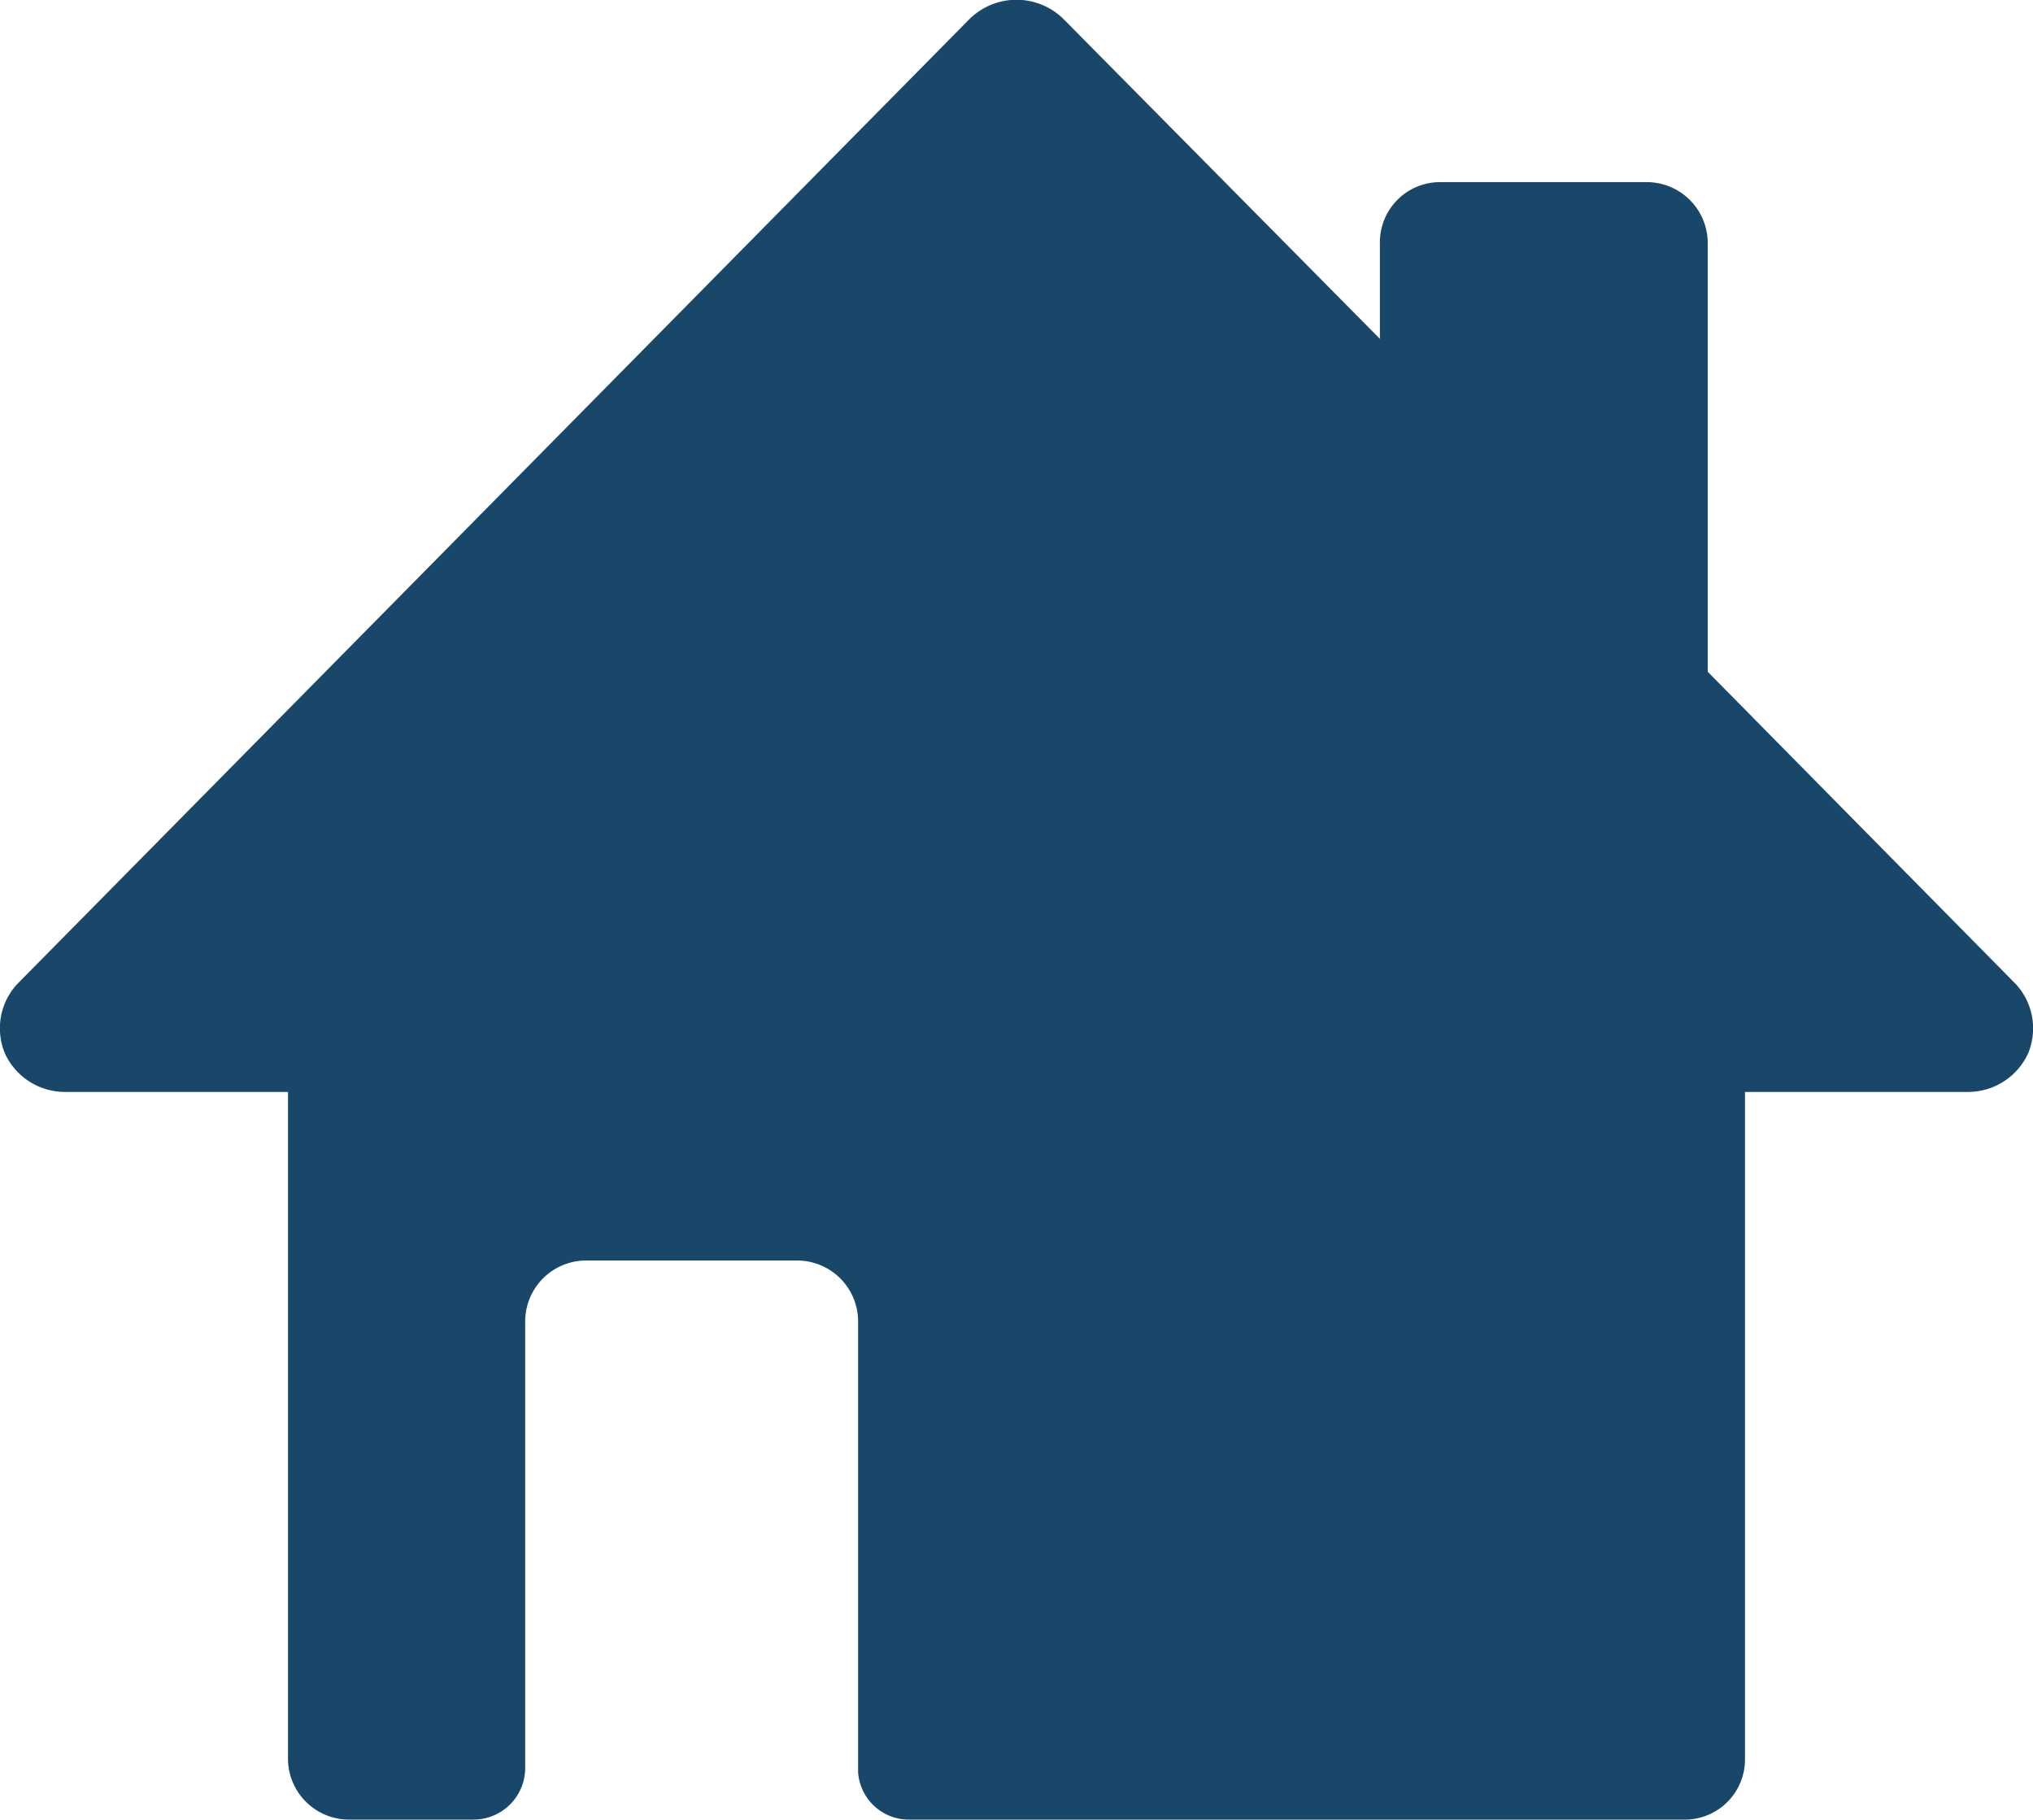
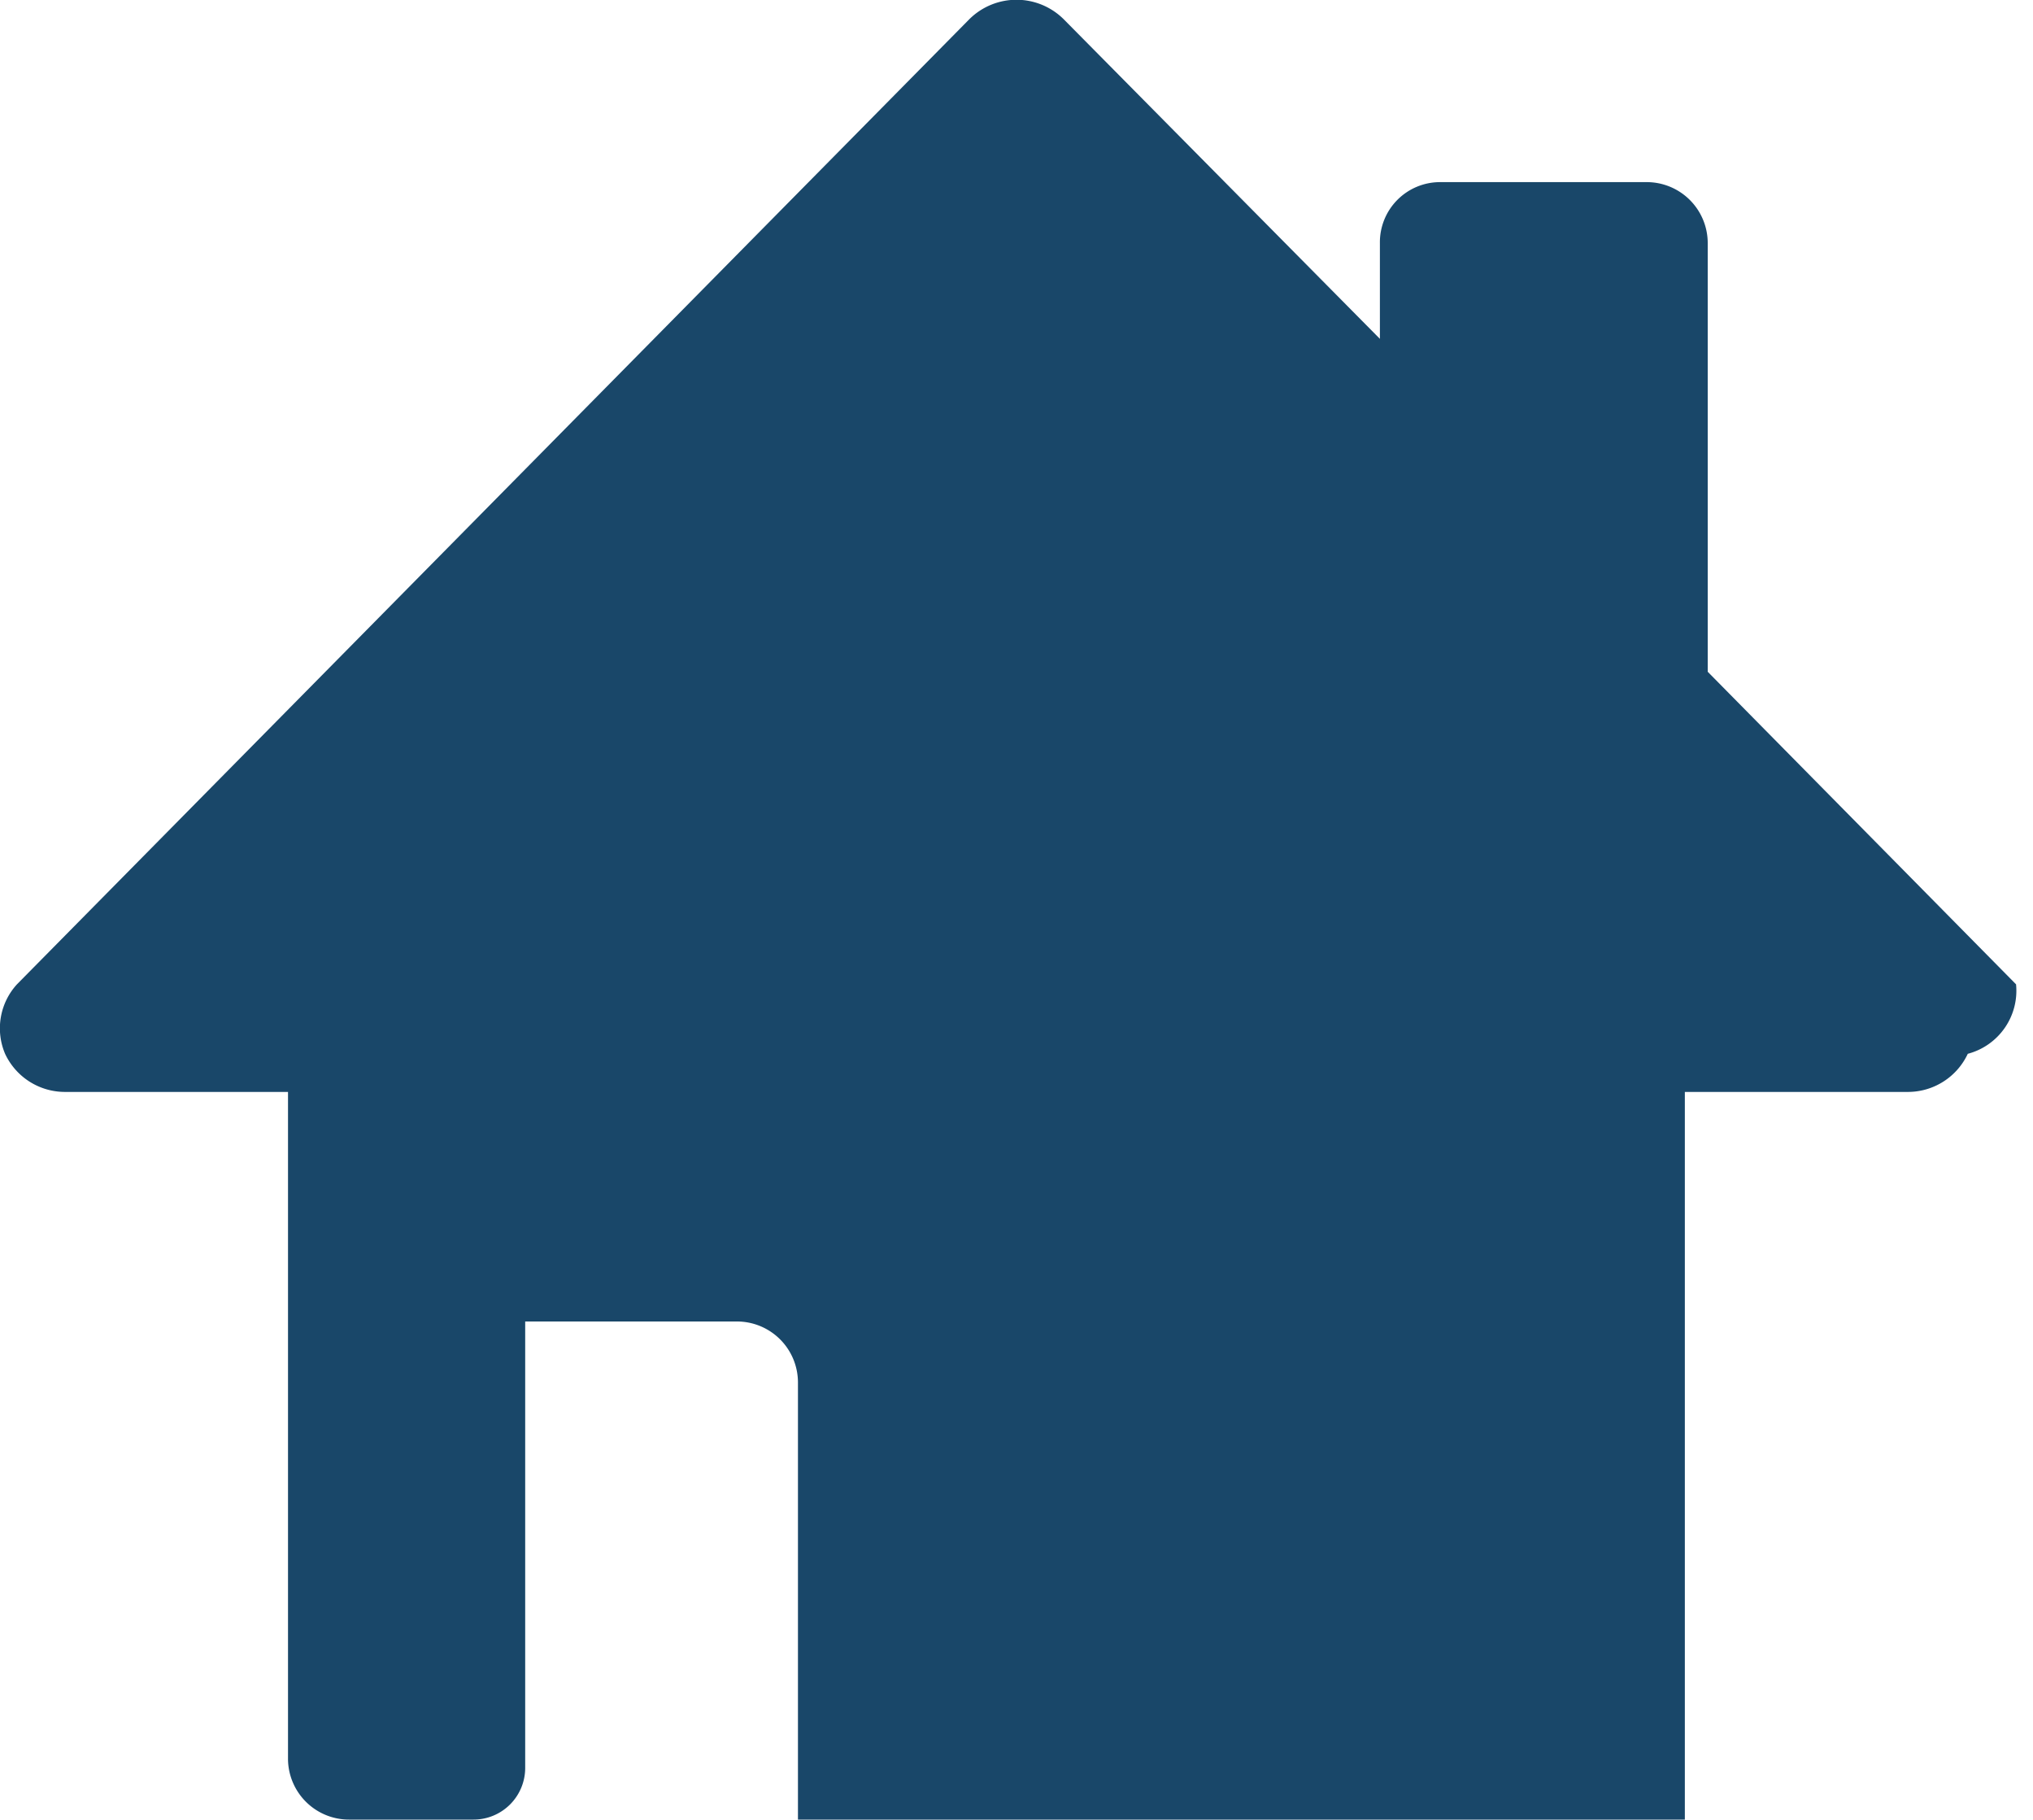
<svg xmlns="http://www.w3.org/2000/svg" width="24" height="21.48" viewBox="0 0 24 21.48">
  <defs>
    <style>.cls-1{fill:#194769;}</style>
  </defs>
  <title>nav_トップ_on</title>
  <g id="レイヤー_2" data-name="レイヤー 2">
    <g id="ロールオーバー">
-       <path class="cls-1" d="M23.8,11.62,20.16,7.93V2.87a.72.72,0,0,0-.72-.72H17a.71.71,0,0,0-.71.72V4L12.56.23a.79.79,0,0,0-1.12,0L.2,11.62a.77.77,0,0,0-.14.82.78.78,0,0,0,.7.45H3.4v7.88a.72.72,0,0,0,.72.71H5.59a.61.61,0,0,0,.61-.61h0V15.6a.72.72,0,0,1,.71-.72h2.5a.72.72,0,0,1,.72.72v5.32a.6.6,0,0,0,.6.56h9.15a.71.71,0,0,0,.72-.71V12.89h2.64a.78.78,0,0,0,.7-.45A.77.77,0,0,0,23.8,11.62Z" />
+       <path class="cls-1" d="M23.8,11.62,20.16,7.93V2.87a.72.72,0,0,0-.72-.72H17a.71.71,0,0,0-.71.72V4L12.56.23a.79.79,0,0,0-1.12,0L.2,11.62a.77.77,0,0,0-.14.82.78.78,0,0,0,.7.45H3.4v7.88a.72.72,0,0,0,.72.71H5.59a.61.61,0,0,0,.61-.61h0V15.6h2.5a.72.72,0,0,1,.72.72v5.32a.6.6,0,0,0,.6.56h9.15a.71.71,0,0,0,.72-.71V12.89h2.64a.78.78,0,0,0,.7-.45A.77.77,0,0,0,23.8,11.62Z" />
    </g>
  </g>
</svg>